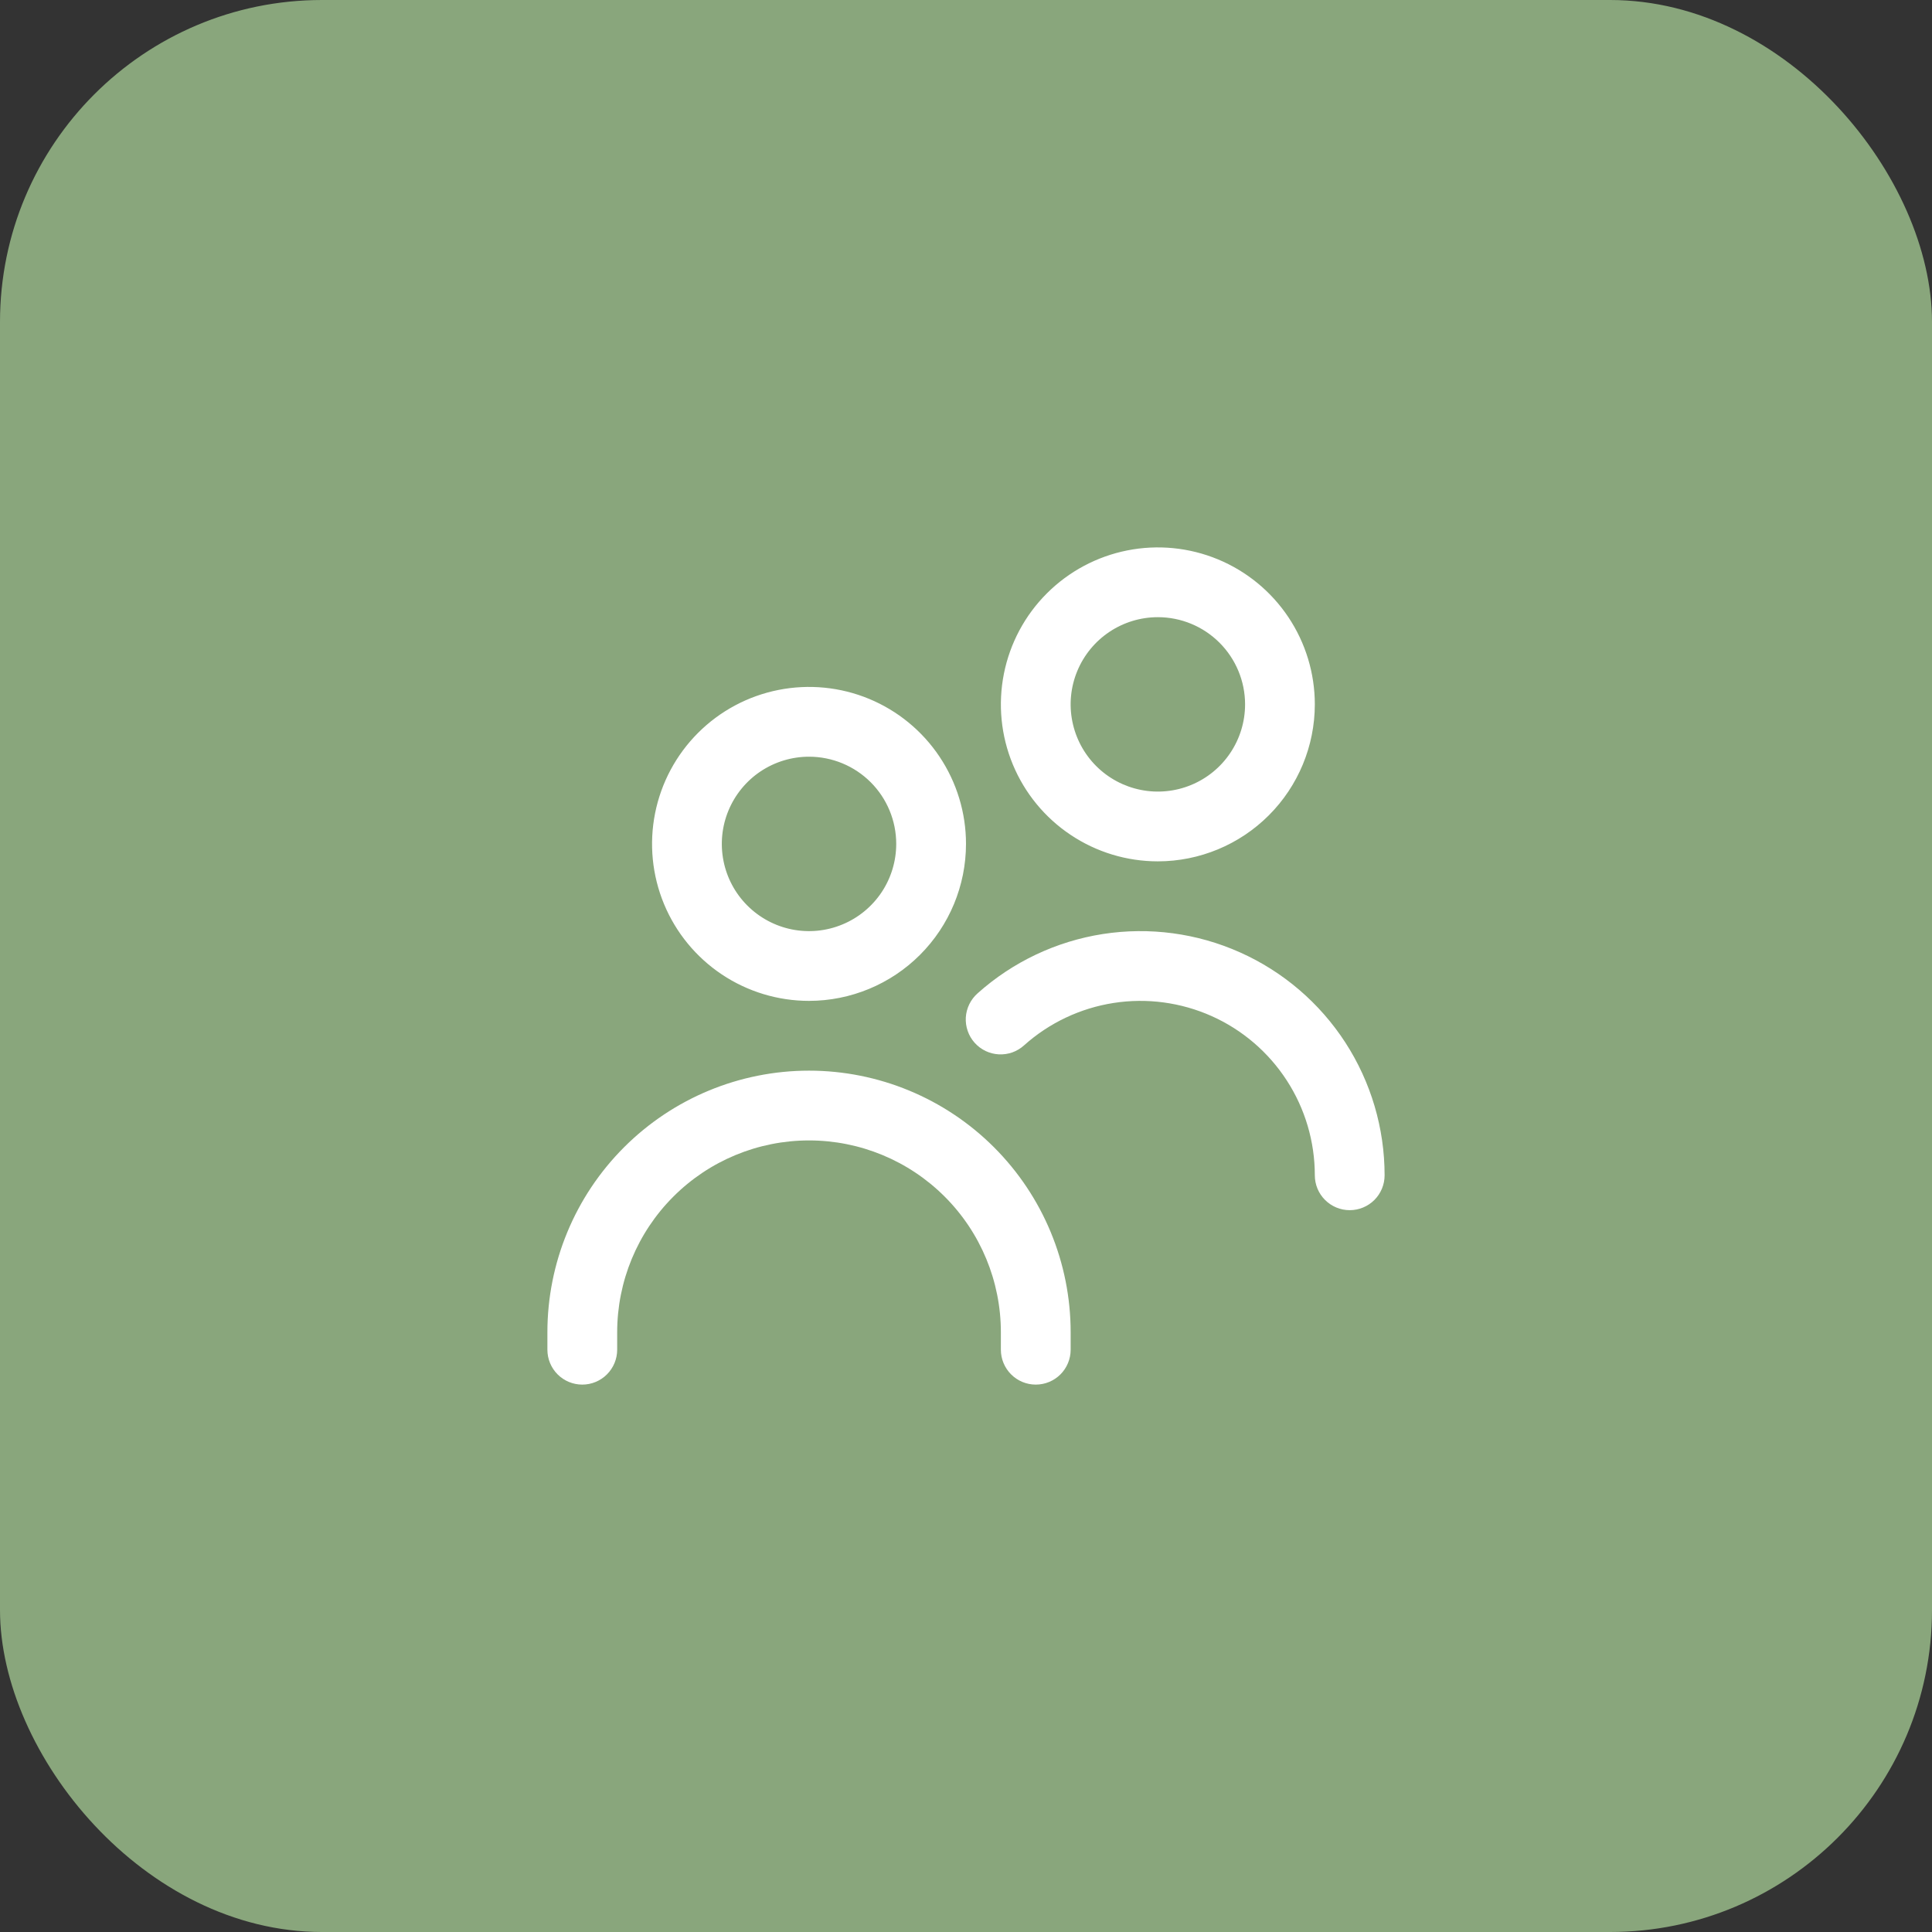
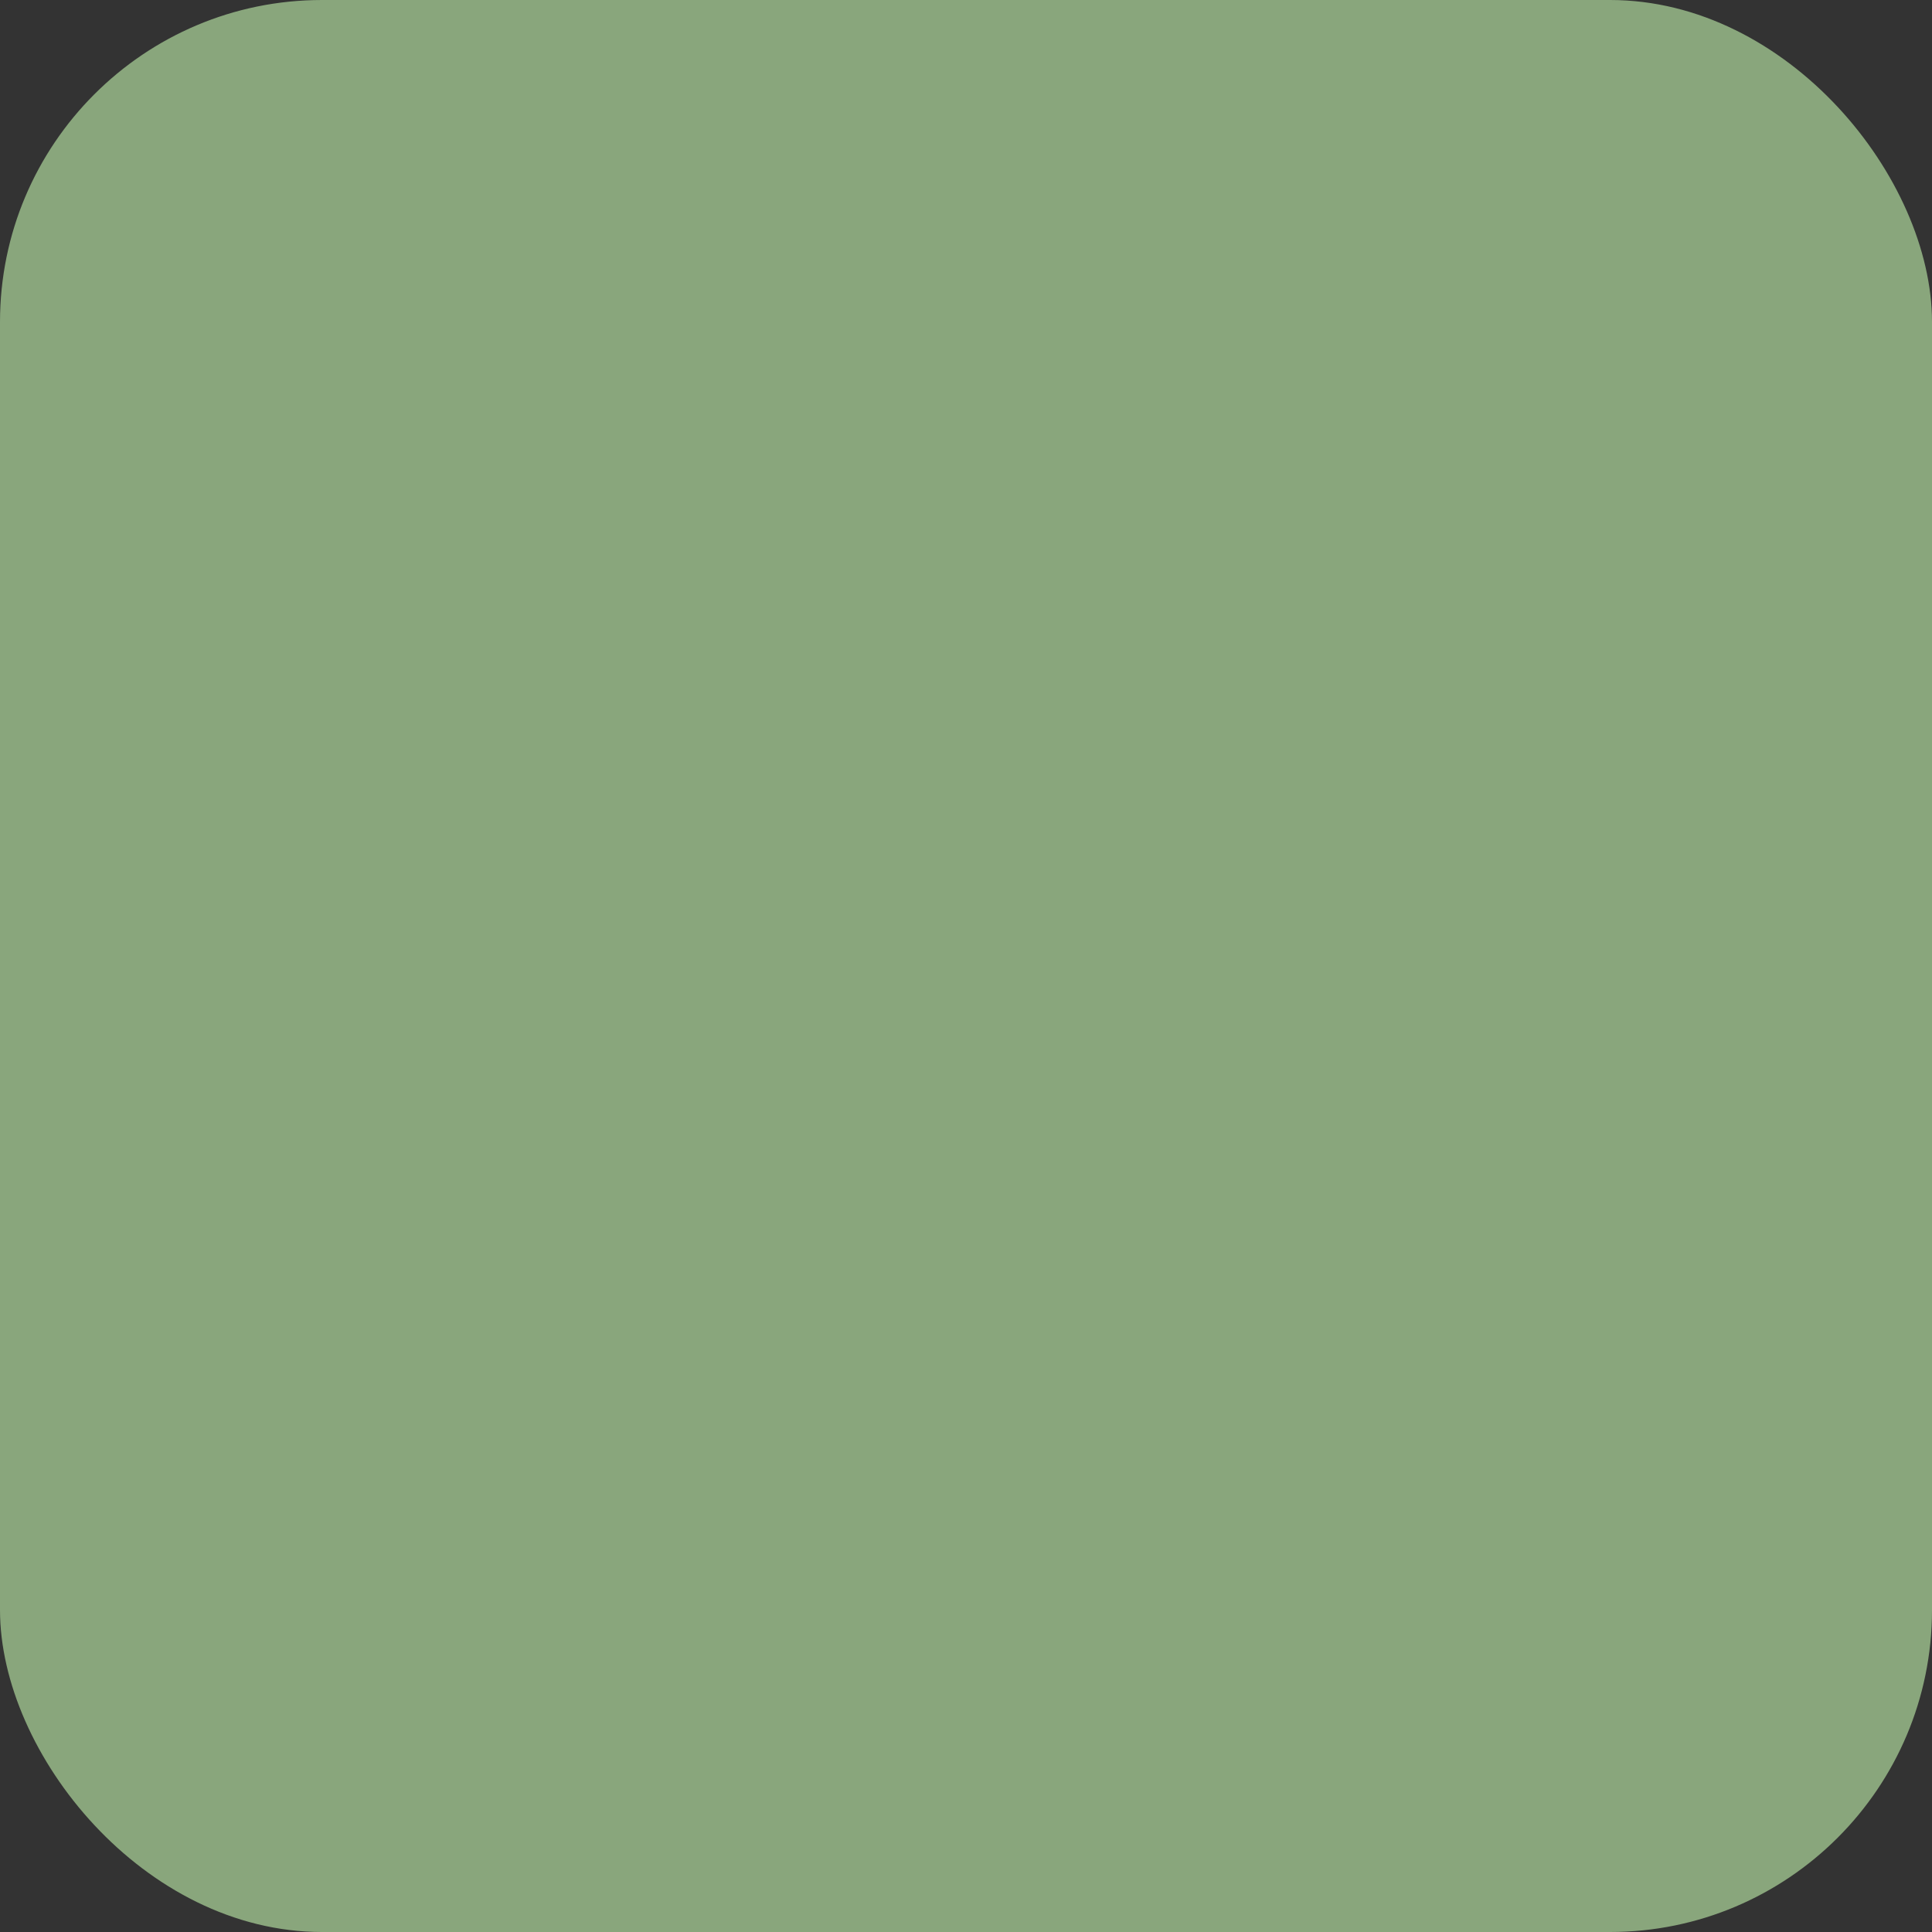
<svg xmlns="http://www.w3.org/2000/svg" width="60" height="60" viewBox="0 0 60 60" fill="none">
  <rect x="0" y="0" width="60" height="60" fill="#333333" stroke="none" />
  <rect width="60" height="60" rx="10" fill="#89A67C" />
  <g clip-path="url(#clip0_23_443)">
-     <path d="M25.125 31.083C24.161 31.083 23.218 30.797 22.417 30.262C21.615 29.726 20.99 28.965 20.621 28.074C20.252 27.183 20.156 26.203 20.344 25.257C20.532 24.312 20.996 23.443 21.678 22.761C22.36 22.079 23.228 21.615 24.174 21.427C25.12 21.239 26.1 21.335 26.991 21.704C27.881 22.073 28.643 22.698 29.178 23.5C29.714 24.302 30 25.244 30 26.208C29.999 27.501 29.485 28.74 28.571 29.654C27.657 30.568 26.418 31.082 25.125 31.083ZM25.125 23.5C24.589 23.5 24.066 23.659 23.62 23.956C23.175 24.254 22.828 24.677 22.623 25.172C22.418 25.667 22.364 26.211 22.469 26.737C22.573 27.262 22.831 27.745 23.21 28.123C23.589 28.502 24.071 28.76 24.597 28.865C25.122 28.969 25.667 28.916 26.161 28.71C26.656 28.506 27.079 28.158 27.377 27.713C27.674 27.268 27.833 26.744 27.833 26.208C27.833 25.49 27.548 24.801 27.04 24.293C26.532 23.785 25.843 23.5 25.125 23.5ZM33.25 41.917V41.375C33.25 39.22 32.394 37.154 30.87 35.63C29.346 34.106 27.28 33.25 25.125 33.25C22.97 33.25 20.904 34.106 19.38 35.63C17.856 37.154 17 39.22 17 41.375L17 41.917C17 42.204 17.114 42.48 17.317 42.683C17.52 42.886 17.796 43 18.083 43C18.371 43 18.646 42.886 18.849 42.683C19.052 42.48 19.167 42.204 19.167 41.917V41.375C19.167 39.795 19.794 38.279 20.912 37.162C22.029 36.044 23.545 35.417 25.125 35.417C26.705 35.417 28.221 36.044 29.338 37.162C30.456 38.279 31.083 39.795 31.083 41.375V41.917C31.083 42.204 31.198 42.48 31.401 42.683C31.604 42.886 31.879 43 32.167 43C32.454 43 32.73 42.886 32.933 42.683C33.136 42.48 33.25 42.204 33.25 41.917ZM43 36.5C43 35.036 42.576 33.603 41.78 32.375C40.983 31.147 39.849 30.175 38.512 29.578C37.176 28.98 35.695 28.782 34.249 29.007C32.802 29.233 31.452 29.872 30.361 30.848C30.253 30.943 30.166 31.058 30.103 31.186C30.04 31.315 30.003 31.454 29.994 31.597C29.986 31.74 30.006 31.883 30.053 32.018C30.1 32.154 30.173 32.278 30.269 32.385C30.364 32.491 30.48 32.578 30.609 32.64C30.738 32.701 30.878 32.737 31.021 32.744C31.164 32.751 31.307 32.73 31.442 32.682C31.576 32.633 31.7 32.559 31.806 32.462C32.585 31.765 33.55 31.309 34.583 31.148C35.616 30.987 36.674 31.129 37.628 31.555C38.583 31.982 39.393 32.676 39.962 33.554C40.531 34.431 40.833 35.454 40.833 36.5C40.833 36.787 40.947 37.063 41.151 37.266C41.354 37.469 41.629 37.583 41.917 37.583C42.204 37.583 42.48 37.469 42.683 37.266C42.886 37.063 43 36.787 43 36.5ZM35.958 26.75C34.994 26.75 34.052 26.464 33.25 25.928C32.448 25.393 31.823 24.631 31.454 23.741C31.085 22.85 30.989 21.87 31.177 20.924C31.365 19.978 31.829 19.11 32.511 18.428C33.193 17.746 34.062 17.282 35.007 17.094C35.953 16.906 36.933 17.002 37.824 17.371C38.715 17.74 39.476 18.365 40.012 19.167C40.547 19.968 40.833 20.911 40.833 21.875C40.832 23.168 40.318 24.407 39.404 25.321C38.49 26.235 37.251 26.749 35.958 26.75ZM35.958 19.167C35.423 19.167 34.899 19.326 34.454 19.623C34.008 19.921 33.661 20.344 33.456 20.839C33.251 21.334 33.197 21.878 33.302 22.403C33.407 22.929 33.664 23.411 34.043 23.79C34.422 24.169 34.905 24.427 35.43 24.531C35.955 24.636 36.5 24.582 36.995 24.377C37.49 24.172 37.913 23.825 38.21 23.38C38.508 22.934 38.667 22.411 38.667 21.875C38.667 21.157 38.381 20.468 37.873 19.96C37.365 19.452 36.677 19.167 35.958 19.167Z" fill="white" />
-   </g>
+     </g>
  <defs>
    <clipPath id="clip0_23_443">
      <rect width="26" height="26" fill="white" transform="translate(17 17)" />
    </clipPath>
  </defs>
</svg>